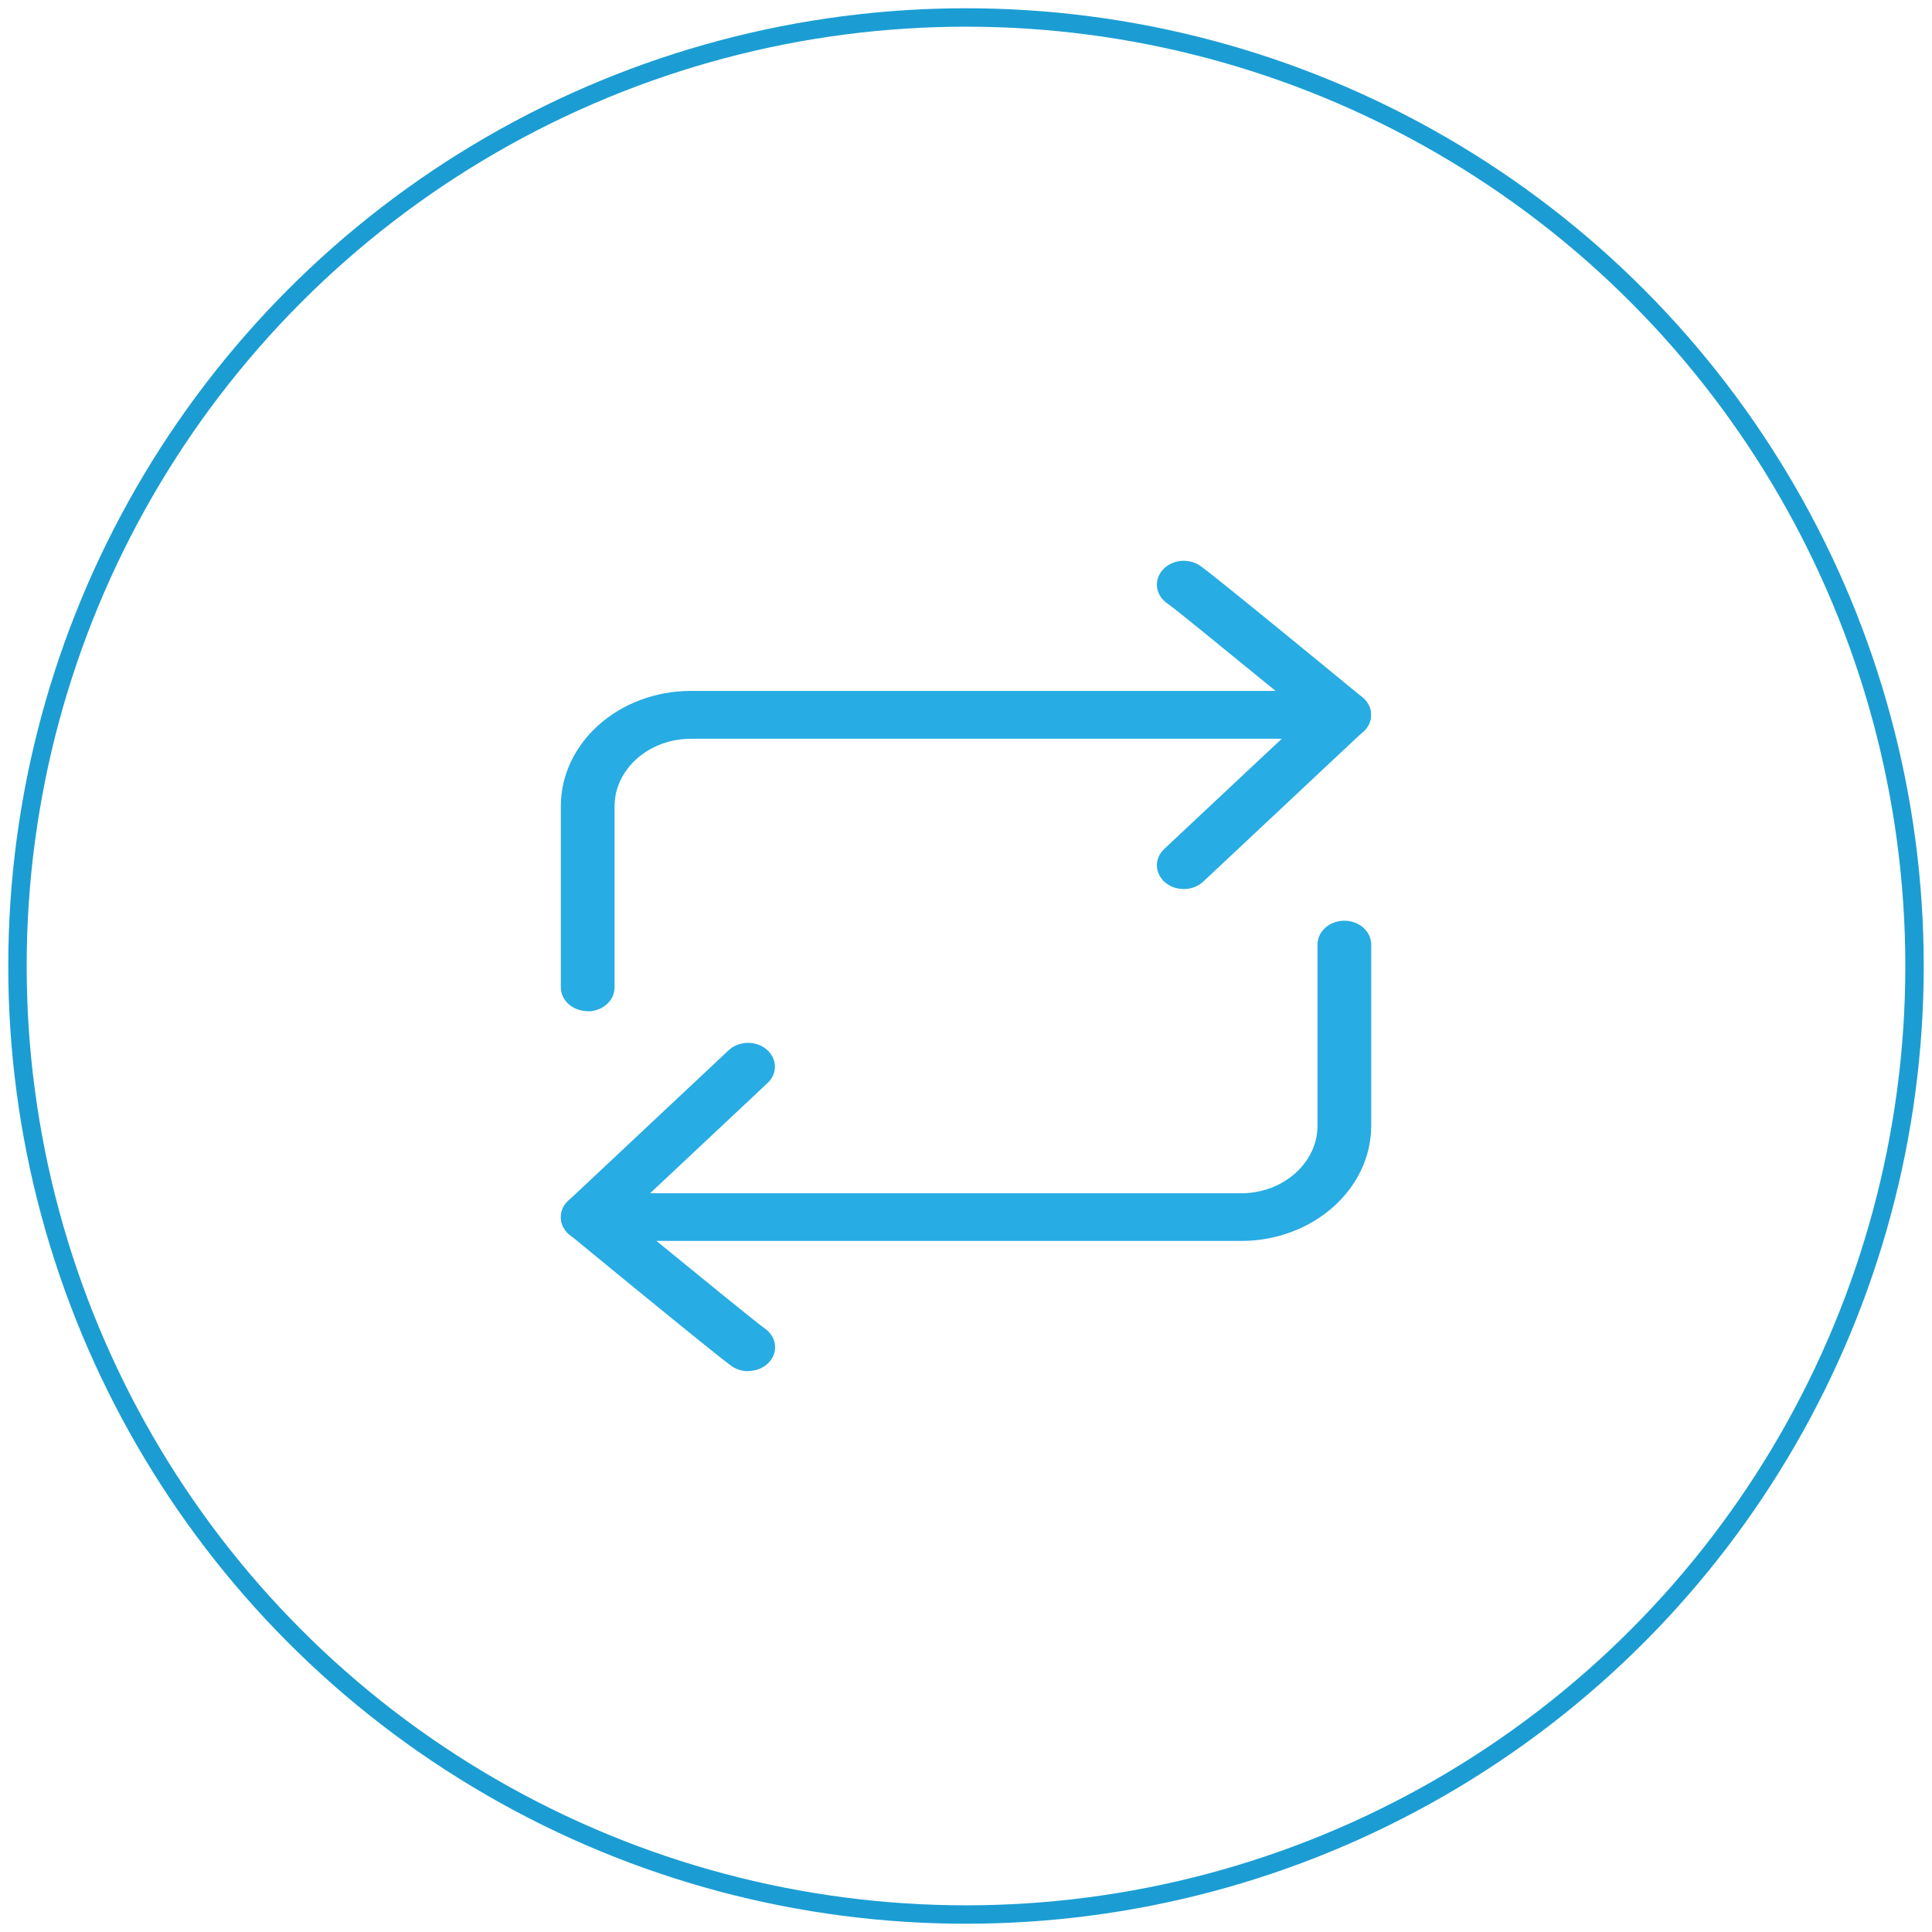
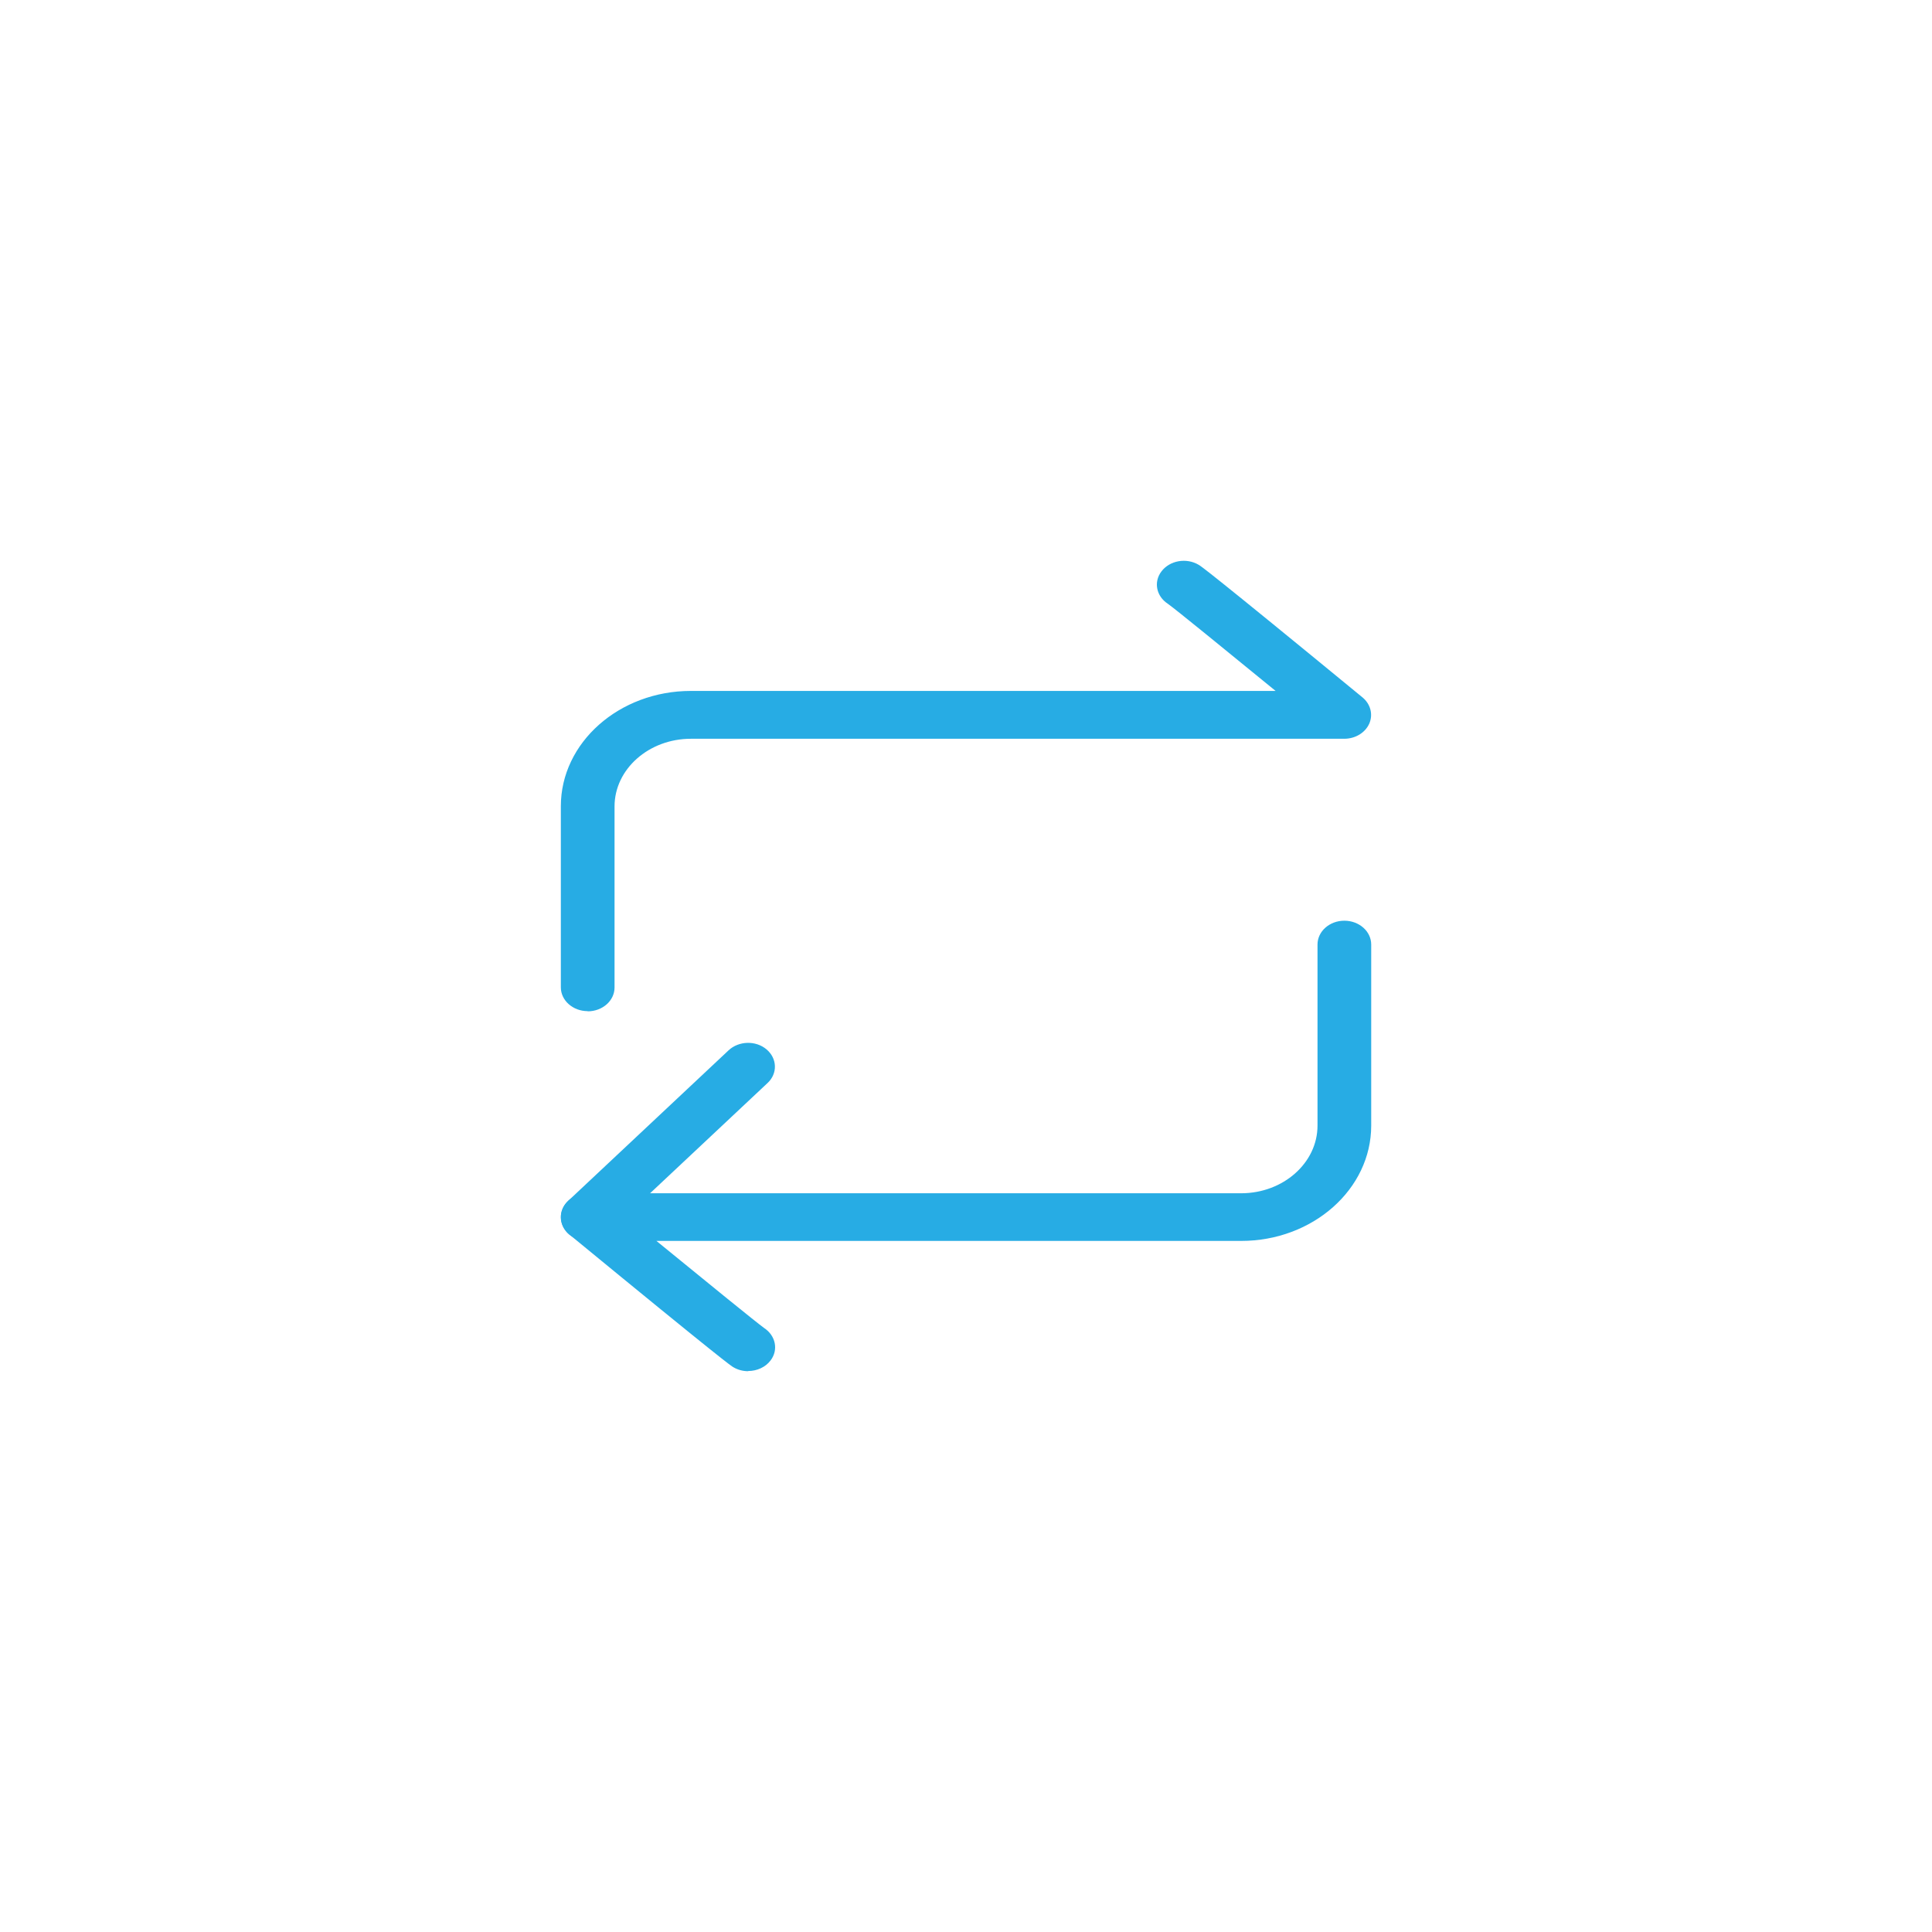
<svg xmlns="http://www.w3.org/2000/svg" width="117" height="117" viewBox="0 0 117 117" fill="none">
  <g filter="url(#filter0_b_695_3303)">
-     <circle cx="58.5" cy="58.5" r="57.442" fill="white" fill-opacity="0.12" stroke="#1B9DD3" stroke-width="1.115" />
    <path d="M35.59 61.234C34.692 61.234 33.964 60.587 33.964 59.791V48.825C33.964 44.975 37.495 41.842 41.84 41.842H77.25C74.278 39.412 71.169 36.878 70.726 36.566C70.024 36.111 69.848 35.245 70.336 34.604C70.837 33.94 71.845 33.761 72.593 34.206C72.723 34.281 73.12 34.517 82.512 42.234C83 42.638 83.163 43.267 82.922 43.821C82.675 44.375 82.076 44.739 81.406 44.739H41.84C39.291 44.739 37.216 46.58 37.216 48.837V59.802C37.216 60.599 36.487 61.245 35.59 61.245V61.234Z" fill="#27ACE4" />
-     <path d="M71.689 53.84C71.286 53.84 70.889 53.708 70.57 53.448C69.92 52.9 69.887 51.988 70.505 51.411L80.223 42.297C80.841 41.72 81.868 41.691 82.519 42.24C83.169 42.788 83.202 43.7 82.584 44.277L72.866 53.39C72.547 53.69 72.118 53.84 71.682 53.84H71.689Z" fill="#27ACE4" />
    <path d="M45.307 83.038C44.995 83.038 44.682 82.958 44.409 82.796C44.279 82.721 43.882 82.484 34.49 74.768C34.002 74.364 33.84 73.735 34.08 73.181C34.328 72.627 34.926 72.263 35.596 72.263H75.162C77.712 72.263 79.787 70.422 79.787 68.165V57.2C79.787 56.403 80.515 55.757 81.413 55.757C82.31 55.757 83.039 56.403 83.039 57.2V68.165C83.039 72.015 79.507 75.149 75.162 75.149H39.752C42.725 77.579 45.834 80.107 46.276 80.424C46.972 80.88 47.154 81.746 46.666 82.386C46.354 82.802 45.834 83.027 45.313 83.027L45.307 83.038Z" fill="#27ACE4" />
    <path d="M35.59 75.155C35.186 75.155 34.789 75.022 34.471 74.762C33.82 74.214 33.788 73.302 34.406 72.725L44.123 63.606C44.741 63.029 45.769 63 46.419 63.548C47.07 64.096 47.102 65.008 46.484 65.585L36.767 74.704C36.448 75.004 36.019 75.155 35.583 75.155H35.59Z" fill="#27ACE4" />
  </g>
  <defs>
    <filter id="filter0_b_695_3303" x="-10.654" y="-10.654" width="138.308" height="138.308" filterUnits="userSpaceOnUse" color-interpolation-filters="sRGB">
      <feFlood flood-opacity="0" result="BackgroundImageFix" />
      <feGaussianBlur in="BackgroundImageFix" stdDeviation="5.577" />
      <feComposite in2="SourceAlpha" operator="in" result="effect1_backgroundBlur_695_3303" />
      <feBlend mode="normal" in="SourceGraphic" in2="effect1_backgroundBlur_695_3303" result="shape" />
    </filter>
  </defs>
</svg>